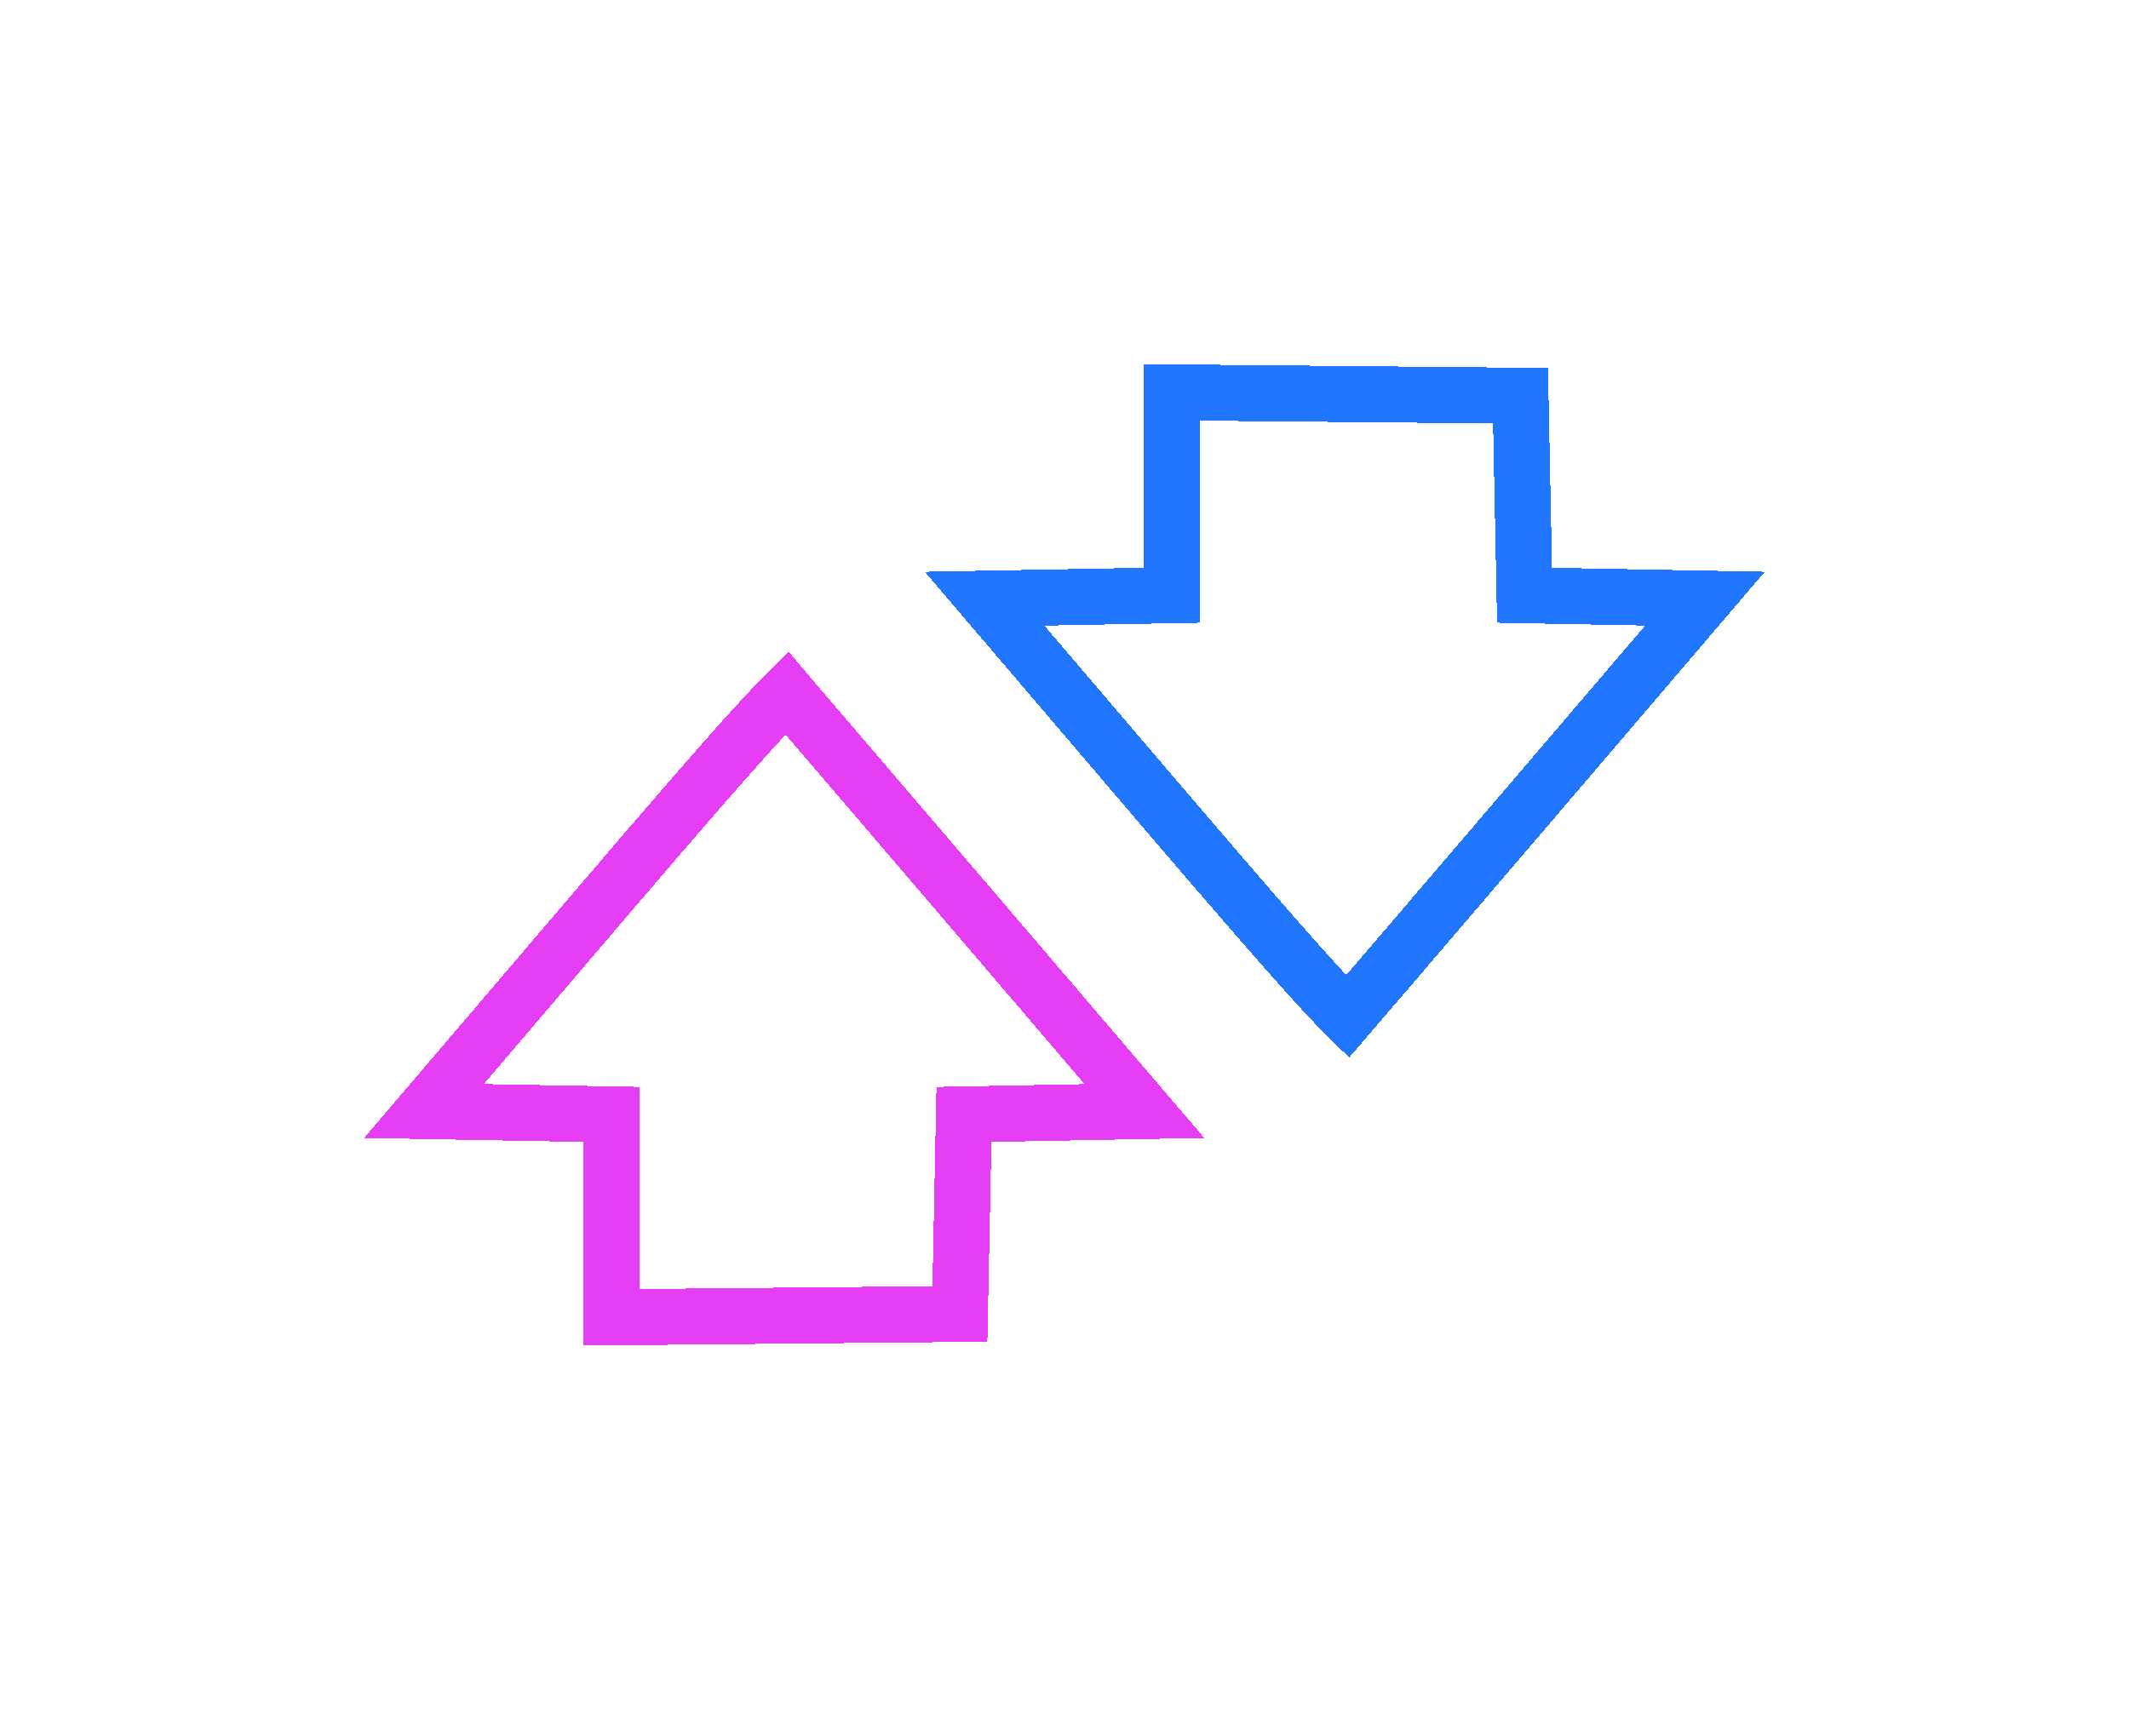
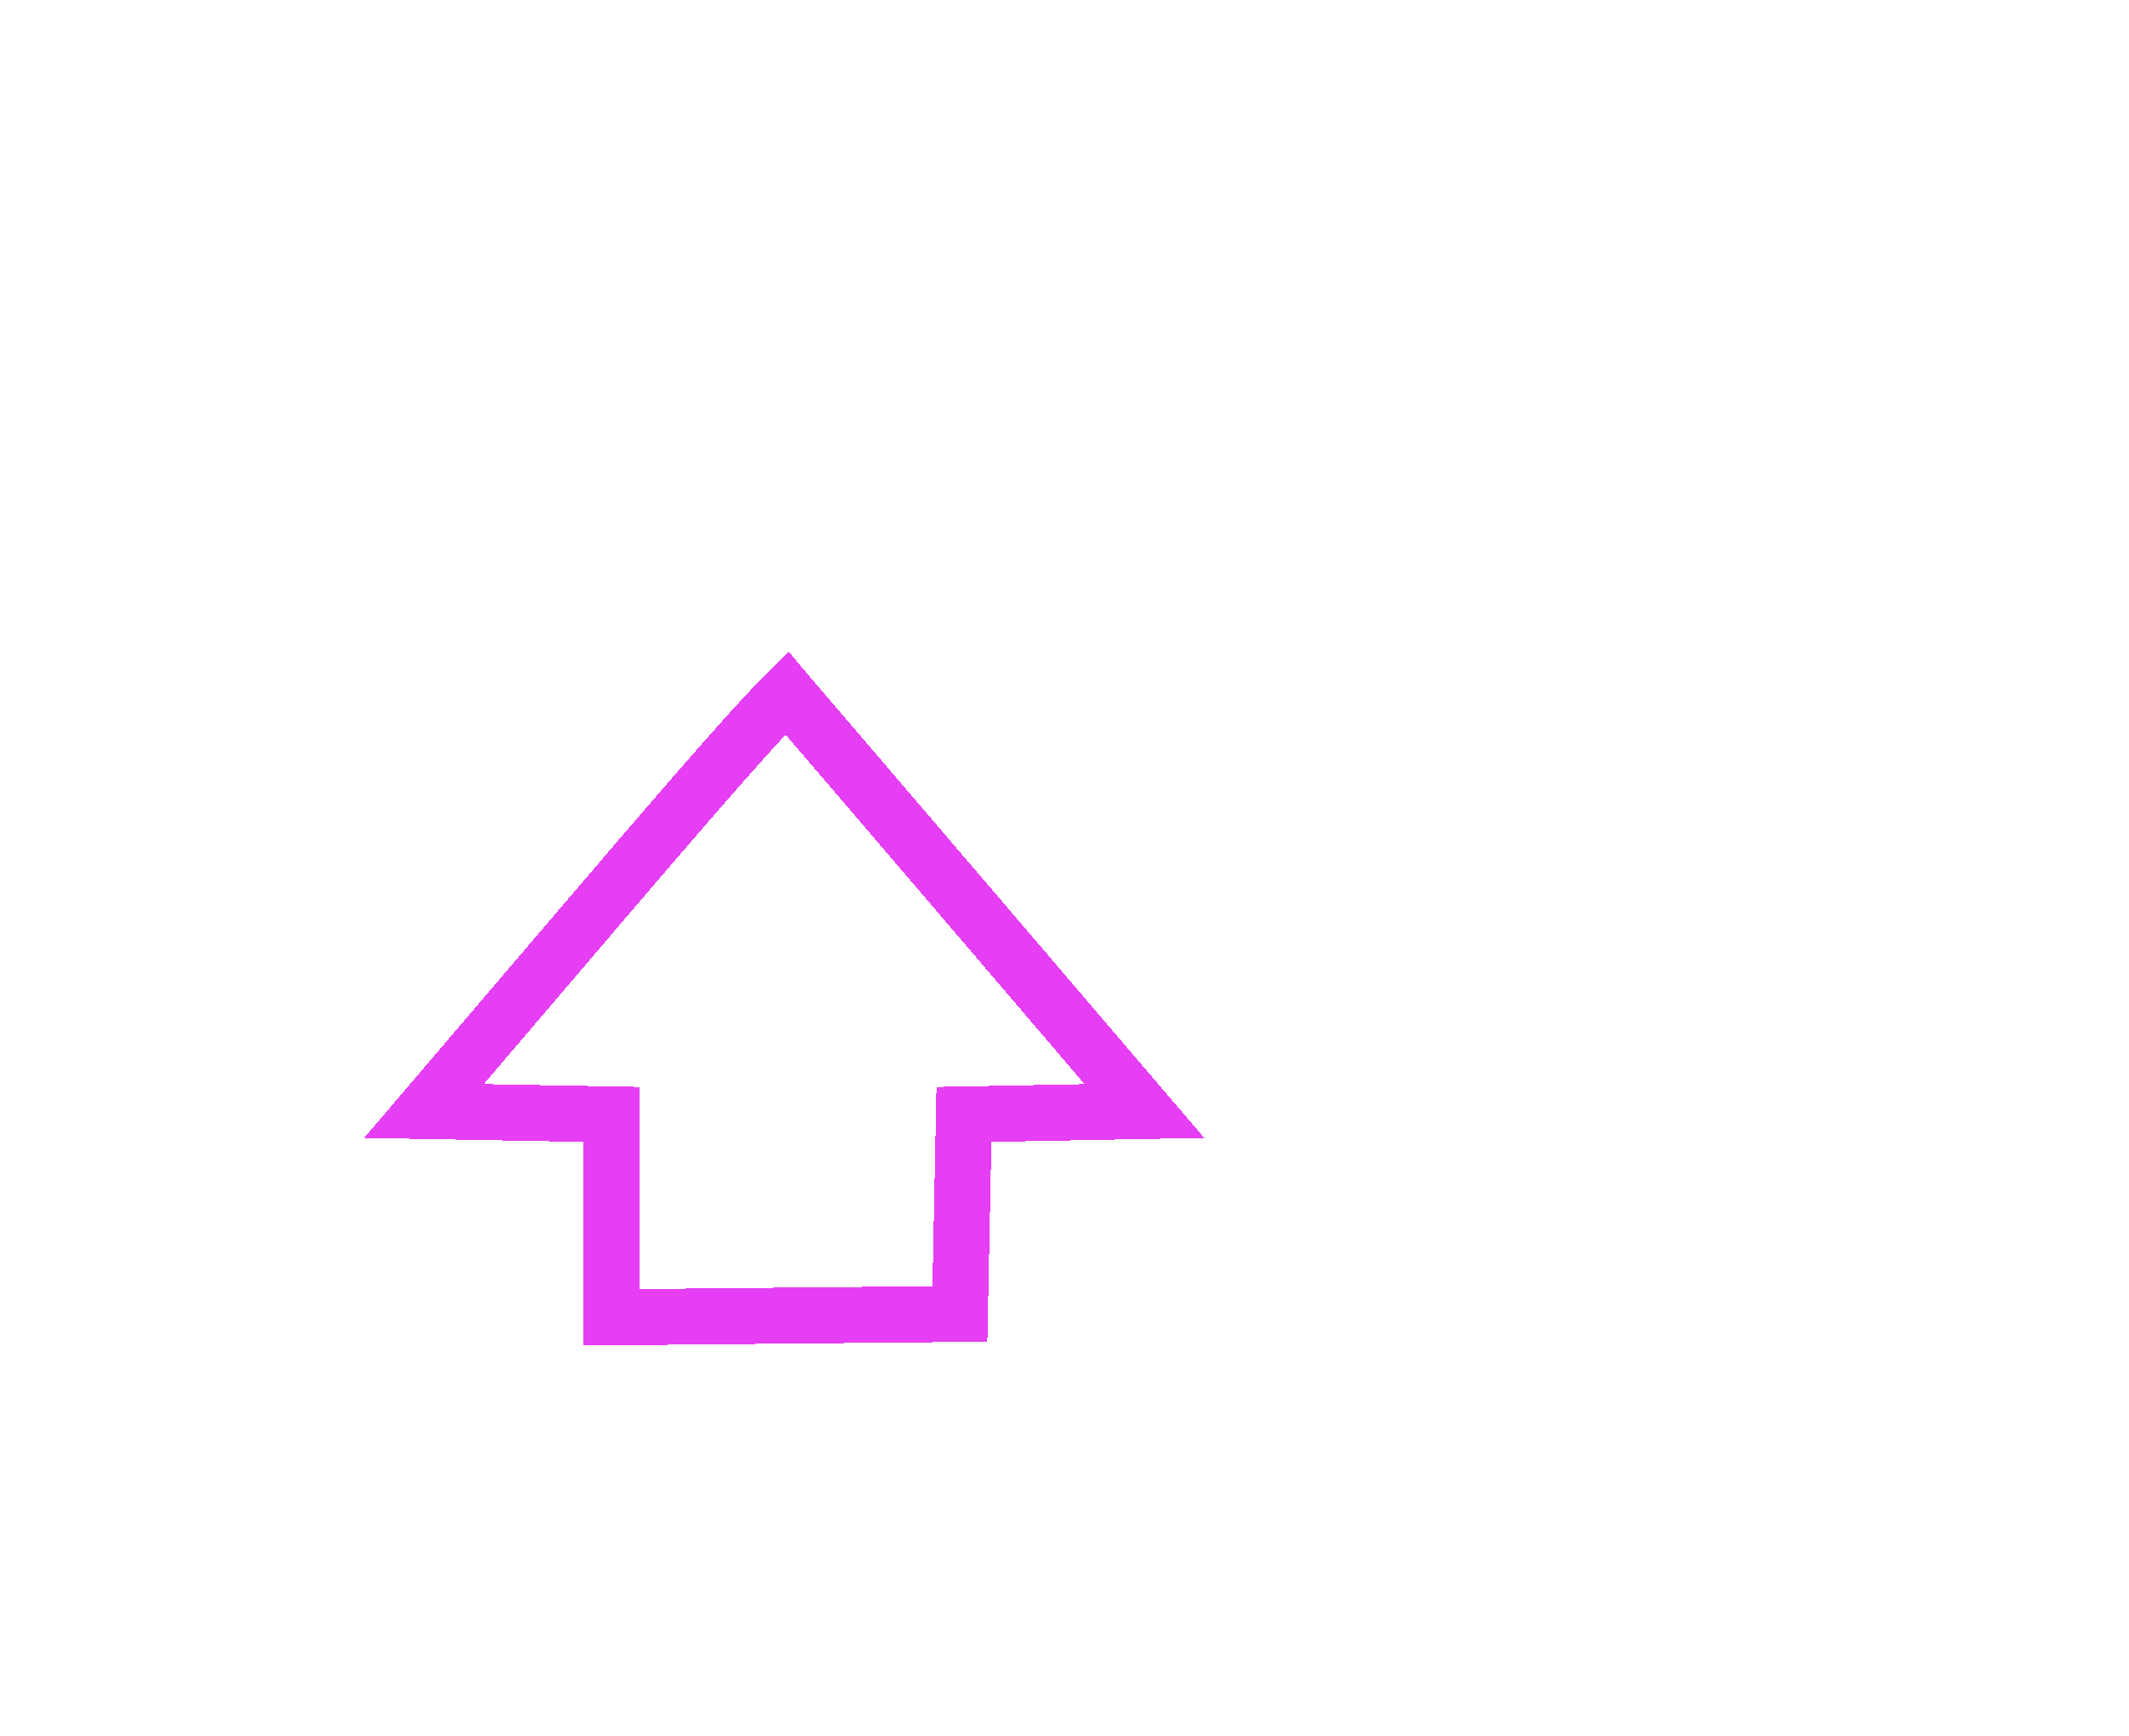
<svg xmlns="http://www.w3.org/2000/svg" width="76" height="62" viewBox="0 0 76 62" fill="none">
  <g filter="url(#filter0_d)">
    <path d="M21.821 47.036V44.409V40.773V39.791L20.84 39.773L16.929 39.702L15.135 39.669L21.241 32.513C24.121 29.138 25.996 26.979 27.178 25.696C27.558 25.283 27.856 24.972 28.086 24.745C28.117 24.782 28.15 24.82 28.184 24.859C28.585 25.326 29.147 25.98 29.827 26.774C31.189 28.363 33.026 30.51 35.01 32.832L35.01 32.832L40.852 39.67L39.17 39.702L39.17 39.702L35.372 39.774L34.41 39.792L34.391 40.753L34.319 44.32L34.266 46.916L28.024 46.976L21.821 47.036Z" stroke="#E63EF4" stroke-width="2" shape-rendering="crispEdges" />
  </g>
  <g filter="url(#filter1_d)">
-     <path d="M41.834 14.01V16.636V20.272V21.254L40.852 21.272L36.942 21.344L35.147 21.377L41.254 28.533C44.134 31.907 46.009 34.066 47.19 35.35C47.571 35.763 47.869 36.074 48.099 36.3C48.13 36.264 48.163 36.226 48.197 36.186C48.598 35.72 49.159 35.066 49.84 34.271C51.201 32.683 53.038 30.536 55.023 28.213L55.023 28.213L60.865 21.375L59.183 21.343H59.183L55.385 21.272L54.423 21.254L54.404 20.292L54.331 16.725L54.279 14.129L48.037 14.069L41.834 14.01Z" stroke="#2176FF" stroke-width="2" shape-rendering="crispEdges" />
-   </g>
+     </g>
  <defs>
    <filter id="filter0_d" x="0" y="10.396" width="55.987" height="50.649" filterUnits="userSpaceOnUse" color-interpolation-filters="sRGB">
      <feFlood flood-opacity="0" result="BackgroundImageFix" />
      <feColorMatrix in="SourceAlpha" type="matrix" values="0 0 0 0 0 0 0 0 0 0 0 0 0 0 0 0 0 0 127 0" result="hardAlpha" />
      <feOffset />
      <feGaussianBlur stdDeviation="6.5" />
      <feComposite in2="hardAlpha" operator="out" />
      <feColorMatrix type="matrix" values="0 0 0 0 0.894 0 0 0 0 0.247 0 0 0 0 0.957 0 0 0 1 0" />
      <feBlend mode="normal" in2="BackgroundImageFix" result="effect1_dropShadow" />
      <feBlend mode="normal" in="SourceGraphic" in2="effect1_dropShadow" result="shape" />
    </filter>
    <filter id="filter1_d" x="20.013" y="0" width="55.987" height="50.649" filterUnits="userSpaceOnUse" color-interpolation-filters="sRGB">
      <feFlood flood-opacity="0" result="BackgroundImageFix" />
      <feColorMatrix in="SourceAlpha" type="matrix" values="0 0 0 0 0 0 0 0 0 0 0 0 0 0 0 0 0 0 127 0" result="hardAlpha" />
      <feOffset />
      <feGaussianBlur stdDeviation="6.5" />
      <feComposite in2="hardAlpha" operator="out" />
      <feColorMatrix type="matrix" values="0 0 0 0 0.129 0 0 0 0 0.463 0 0 0 0 1 0 0 0 1 0" />
      <feBlend mode="normal" in2="BackgroundImageFix" result="effect1_dropShadow" />
      <feBlend mode="normal" in="SourceGraphic" in2="effect1_dropShadow" result="shape" />
    </filter>
  </defs>
</svg>